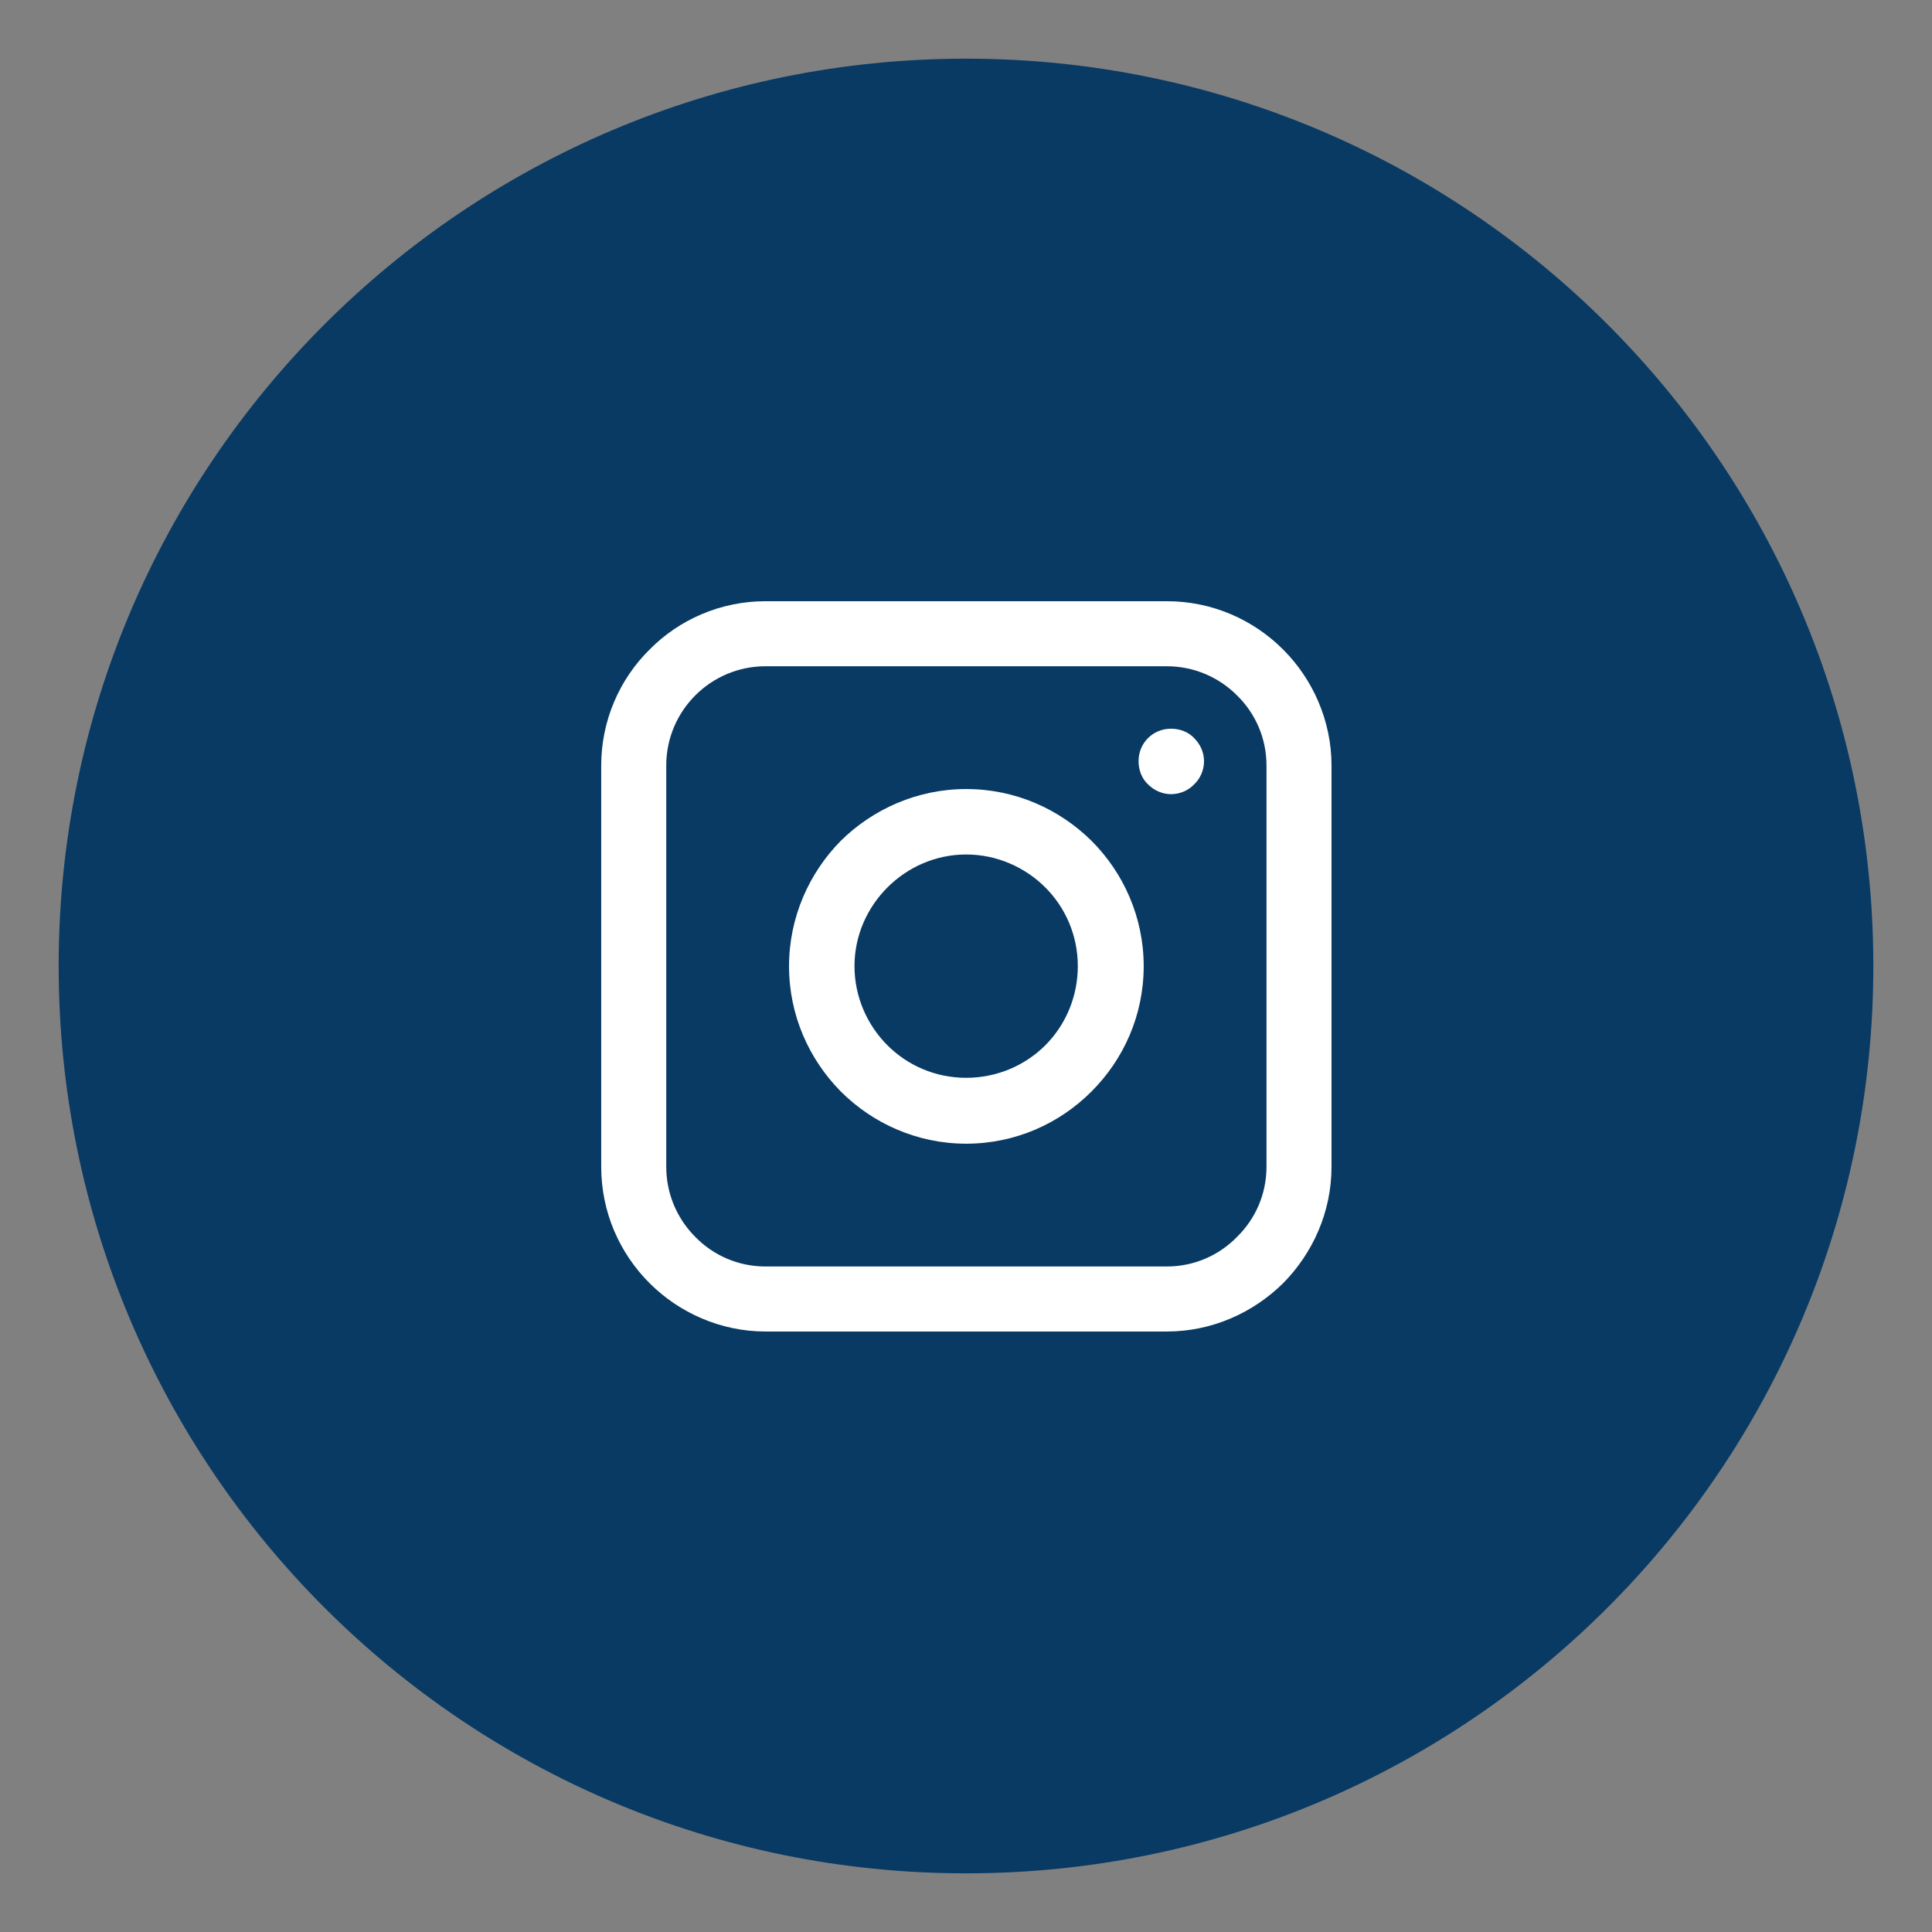
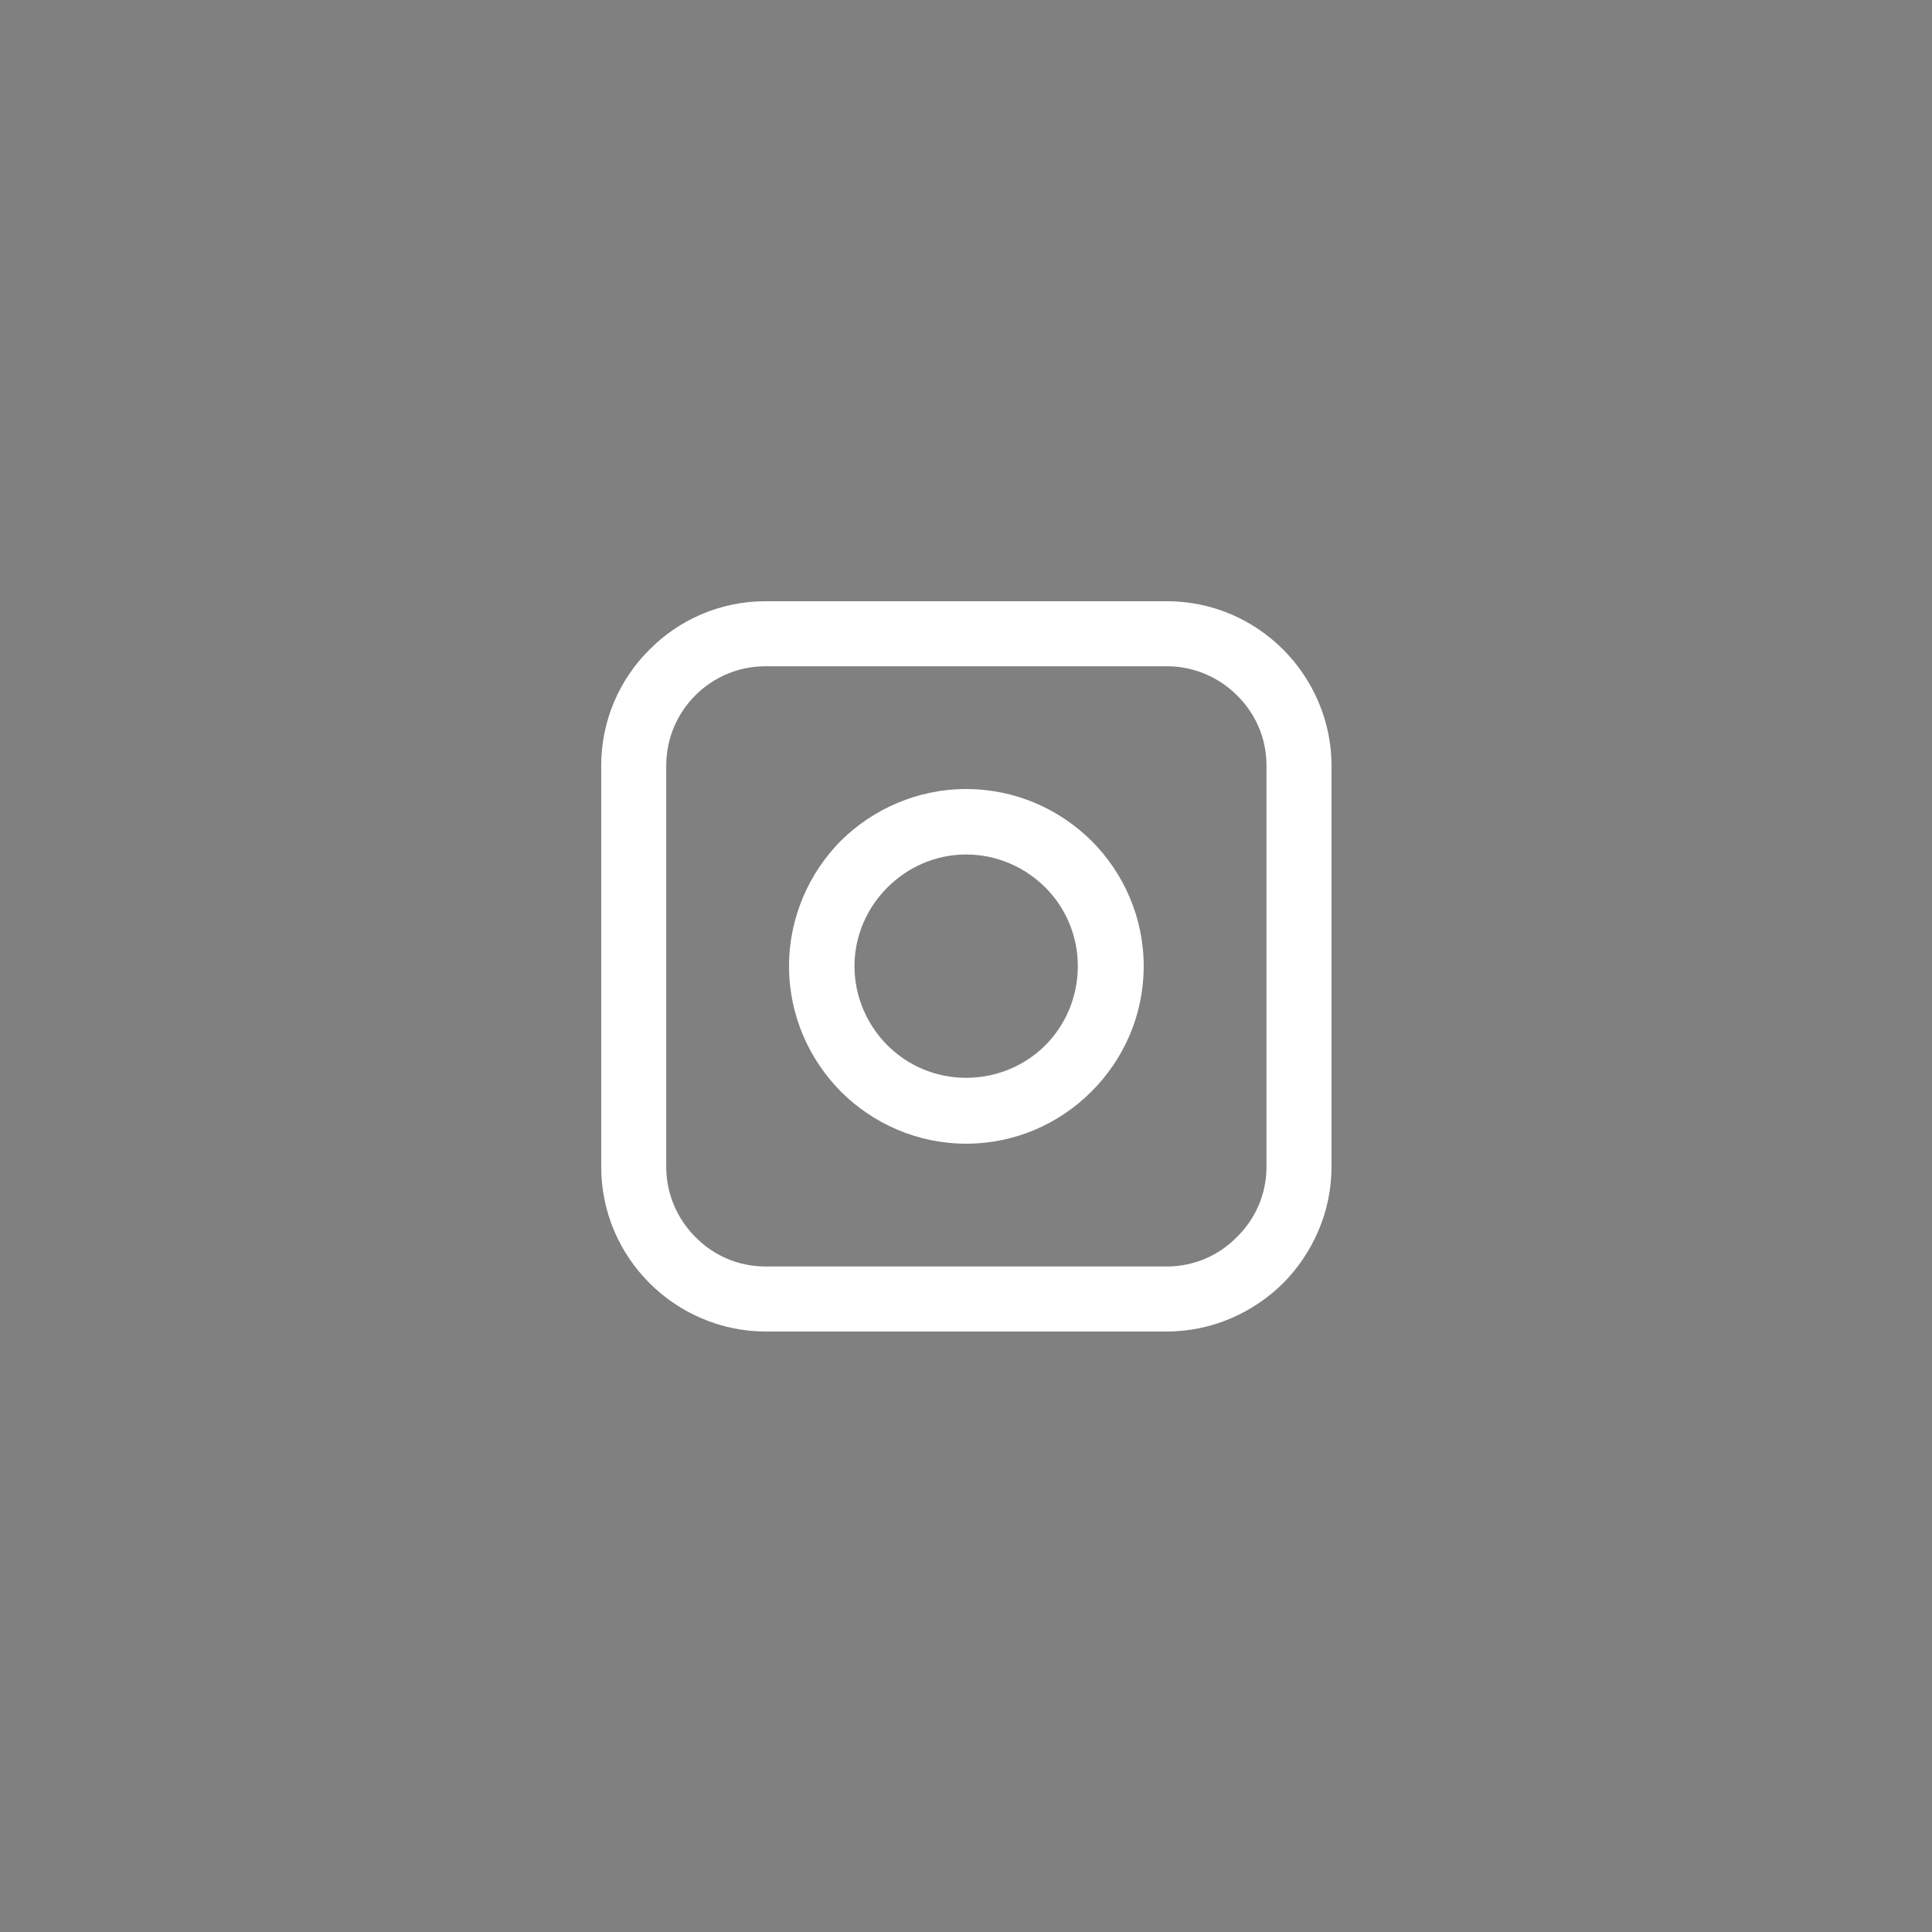
<svg xmlns="http://www.w3.org/2000/svg" version="1.0" preserveAspectRatio="xMidYMid meet" height="1000" viewBox="0 0 750 750" zoomAndPan="magnify" width="1000">
  <rect x="0" y="0" width="750" height="750" fill="#808080" stroke="none" />
  <defs>
    <clipPath id="dd6f4acc2e">
      <path clip-rule="nonzero" d="M 22.773 22.773 L 727.227 22.773 L 727.227 727.227 L 22.773 727.227 Z M 22.773 22.773" />
    </clipPath>
    <clipPath id="b62d800d58">
-       <path clip-rule="nonzero" d="M 375 22.773 C 180.469 22.773 22.773 180.469 22.773 375 C 22.773 569.531 180.469 727.227 375 727.227 C 569.531 727.227 727.227 569.531 727.227 375 C 727.227 180.469 569.531 22.773 375 22.773 Z M 375 22.773" />
-     </clipPath>
+       </clipPath>
    <clipPath id="58d44d1f59">
      <path clip-rule="nonzero" d="M 0.773 0.773 L 705.227 0.773 L 705.227 705.227 L 0.773 705.227 Z M 0.773 0.773" />
    </clipPath>
    <clipPath id="4a6d8f7bde">
      <path clip-rule="nonzero" d="M 353 0.773 C 158.469 0.773 0.773 158.469 0.773 353 C 0.773 547.531 158.469 705.227 353 705.227 C 547.531 705.227 705.227 547.531 705.227 353 C 705.227 158.469 547.531 0.773 353 0.773 Z M 353 0.773" />
    </clipPath>
    <clipPath id="c46a528dee">
      <rect height="706" y="0" width="706" x="0" />
    </clipPath>
    <clipPath id="7b5f91a101">
      <path clip-rule="nonzero" d="M 233.391 233.391 L 516.891 233.391 L 516.891 516.891 L 233.391 516.891 Z M 233.391 233.391" />
    </clipPath>
  </defs>
  <g clip-path="url(#dd6f4acc2e)">
    <g clip-path="url(#b62d800d58)">
      <g transform="matrix(1, 0, 0, 1, 22, 22)">
        <g clip-path="url(#c46a528dee)">
          <g clip-path="url(#58d44d1f59)">
            <g clip-path="url(#4a6d8f7bde)">
              <path fill-rule="nonzero" fill-opacity="1" d="M 0.773 0.773 L 705.227 0.773 L 705.227 705.227 L 0.773 705.227 Z M 0.773 0.773" fill="#083a64" />
            </g>
          </g>
        </g>
      </g>
    </g>
  </g>
  <g clip-path="url(#7b5f91a101)">
-     <path fill-rule="nonzero" fill-opacity="1" d="M 297.168 233.391 L 452.949 233.391 C 470.555 233.391 486.5 240.531 498.125 252.16 C 509.586 263.617 516.891 279.727 516.891 297.168 L 516.891 452.949 C 516.891 470.555 509.586 486.5 498.125 498.125 C 486.5 509.586 470.555 516.891 452.949 516.891 L 297.168 516.891 C 279.727 516.891 263.617 509.586 252.16 498.125 C 240.531 486.5 233.391 470.555 233.391 452.949 L 233.391 297.168 C 233.391 279.727 240.531 263.617 252.16 252.16 C 263.617 240.531 279.727 233.391 297.168 233.391 Z M 452.949 258.637 L 297.168 258.637 C 286.539 258.637 276.906 262.953 269.93 269.93 C 262.953 276.906 258.637 286.539 258.637 297.168 L 258.637 452.949 C 258.637 463.578 262.953 473.211 269.93 480.188 C 276.906 487.328 286.539 491.648 297.168 491.648 L 452.949 491.648 C 463.578 491.648 473.211 487.328 480.188 480.188 C 487.328 473.211 491.648 463.578 491.648 452.949 L 491.648 297.168 C 491.648 286.539 487.328 276.906 480.188 269.93 C 473.211 262.953 463.578 258.637 452.949 258.637 Z M 452.949 258.637" fill="#ffffff" />
+     <path fill-rule="nonzero" fill-opacity="1" d="M 297.168 233.391 L 452.949 233.391 C 470.555 233.391 486.5 240.531 498.125 252.16 C 509.586 263.617 516.891 279.727 516.891 297.168 L 516.891 452.949 C 516.891 470.555 509.586 486.5 498.125 498.125 C 486.5 509.586 470.555 516.891 452.949 516.891 L 297.168 516.891 C 279.727 516.891 263.617 509.586 252.16 498.125 C 240.531 486.5 233.391 470.555 233.391 452.949 L 233.391 297.168 C 233.391 279.727 240.531 263.617 252.16 252.16 C 263.617 240.531 279.727 233.391 297.168 233.391 Z M 452.949 258.637 L 297.168 258.637 C 286.539 258.637 276.906 262.953 269.93 269.93 C 262.953 276.906 258.637 286.539 258.637 297.168 L 258.637 452.949 C 258.637 463.578 262.953 473.211 269.93 480.188 C 276.906 487.328 286.539 491.648 297.168 491.648 L 452.949 491.648 C 463.578 491.648 473.211 487.328 480.188 480.188 C 487.328 473.211 491.648 463.578 491.648 452.949 L 491.648 297.168 C 491.648 286.539 487.328 276.906 480.188 269.93 C 473.211 262.953 463.578 258.637 452.949 258.637 Z " fill="#ffffff" />
  </g>
-   <path fill-rule="nonzero" fill-opacity="1" d="M 454.609 282.883 C 458.098 282.883 461.422 284.211 463.578 286.539 C 465.906 288.863 467.398 292.02 467.398 295.504 C 467.398 298.992 465.906 302.316 463.578 304.473 C 461.422 306.801 458.098 308.293 454.609 308.293 C 451.125 308.293 447.969 306.801 445.645 304.473 C 443.316 302.316 441.988 298.992 441.988 295.504 C 441.988 292.02 443.316 288.863 445.645 286.539 C 447.969 284.211 451.125 282.883 454.609 282.883 Z M 454.609 282.883" fill="#ffffff" />
  <path fill-rule="nonzero" fill-opacity="1" d="M 375.059 306.301 C 394.156 306.301 411.266 314.105 423.719 326.398 C 436.176 338.852 443.98 356.125 443.98 375.059 C 443.98 394.156 436.176 411.266 423.719 423.719 C 411.266 436.176 394.156 443.98 375.059 443.98 C 356.125 443.98 338.852 436.176 326.398 423.719 C 314.105 411.266 306.301 394.156 306.301 375.059 C 306.301 356.125 314.105 338.852 326.398 326.398 C 338.852 314.105 356.125 306.301 375.059 306.301 Z M 405.785 344.5 C 397.977 336.695 387.016 331.711 375.059 331.711 C 363.102 331.711 352.305 336.695 344.5 344.5 C 336.695 352.305 331.711 363.102 331.711 375.059 C 331.711 387.016 336.695 397.977 344.5 405.785 C 352.305 413.59 363.102 418.406 375.059 418.406 C 387.016 418.406 397.977 413.59 405.785 405.785 C 413.59 397.977 418.406 387.016 418.406 375.059 C 418.406 363.102 413.59 352.305 405.785 344.5 Z M 405.785 344.5" fill="#ffffff" />
</svg>